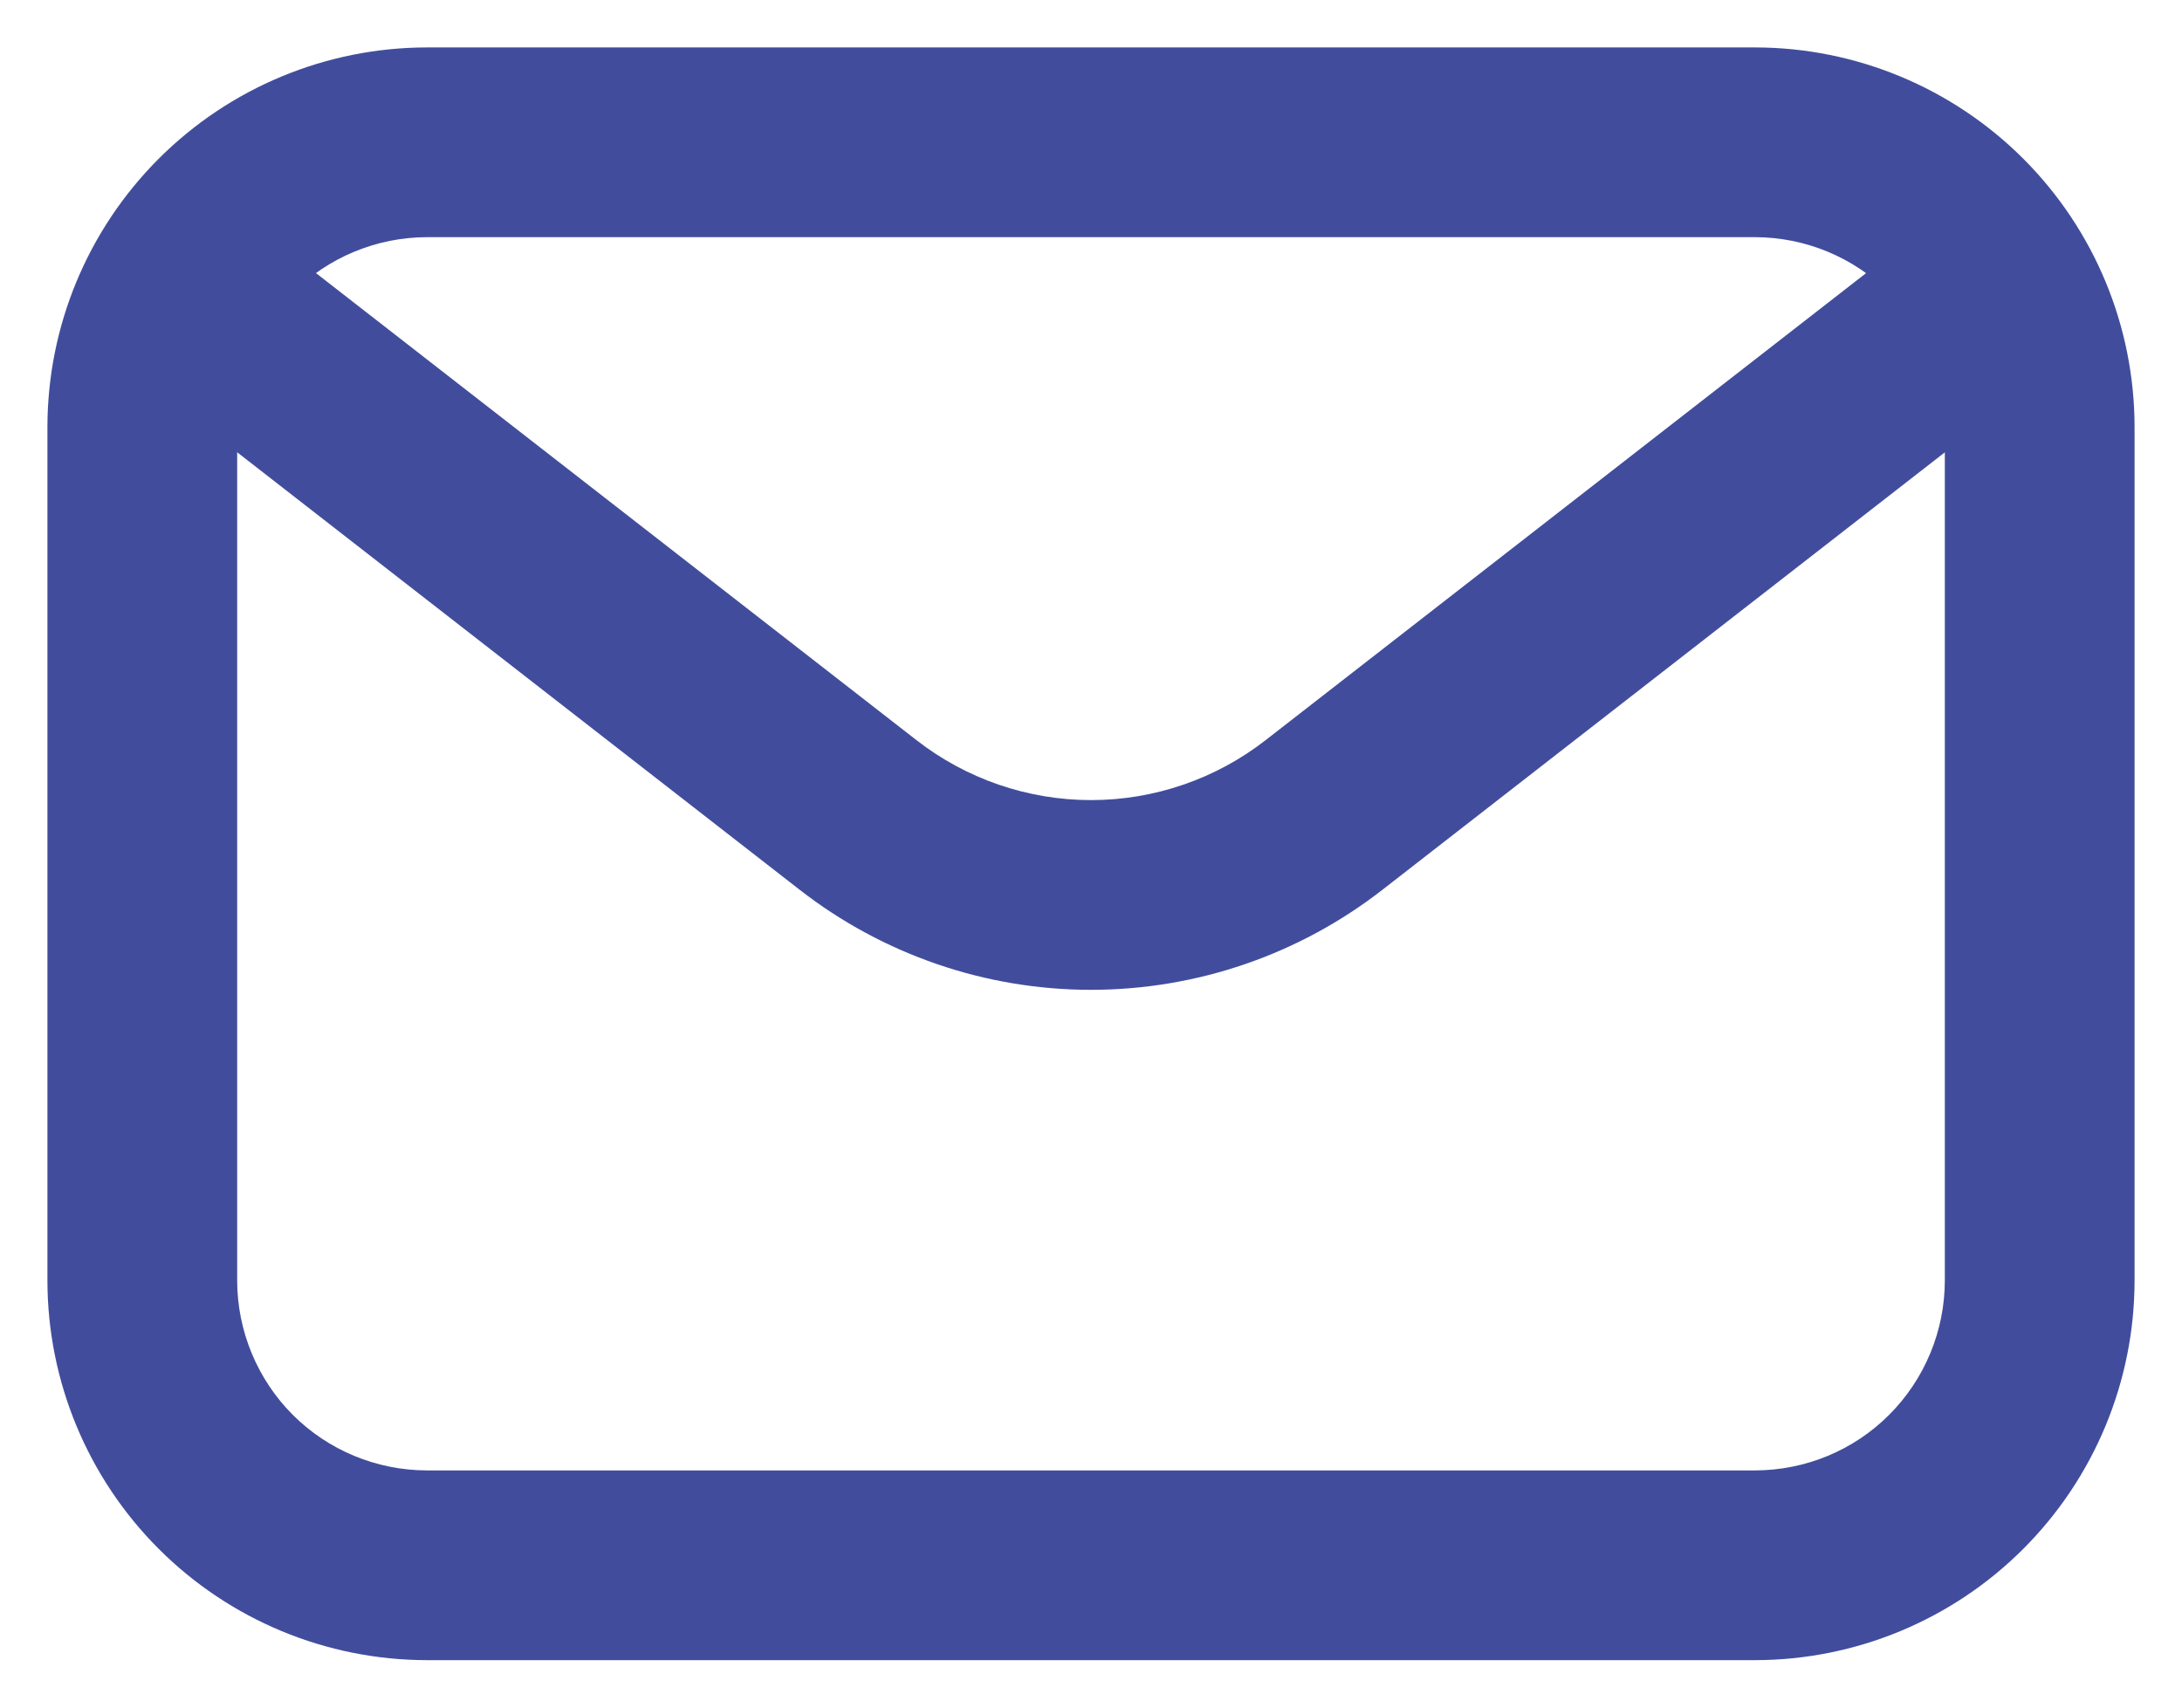
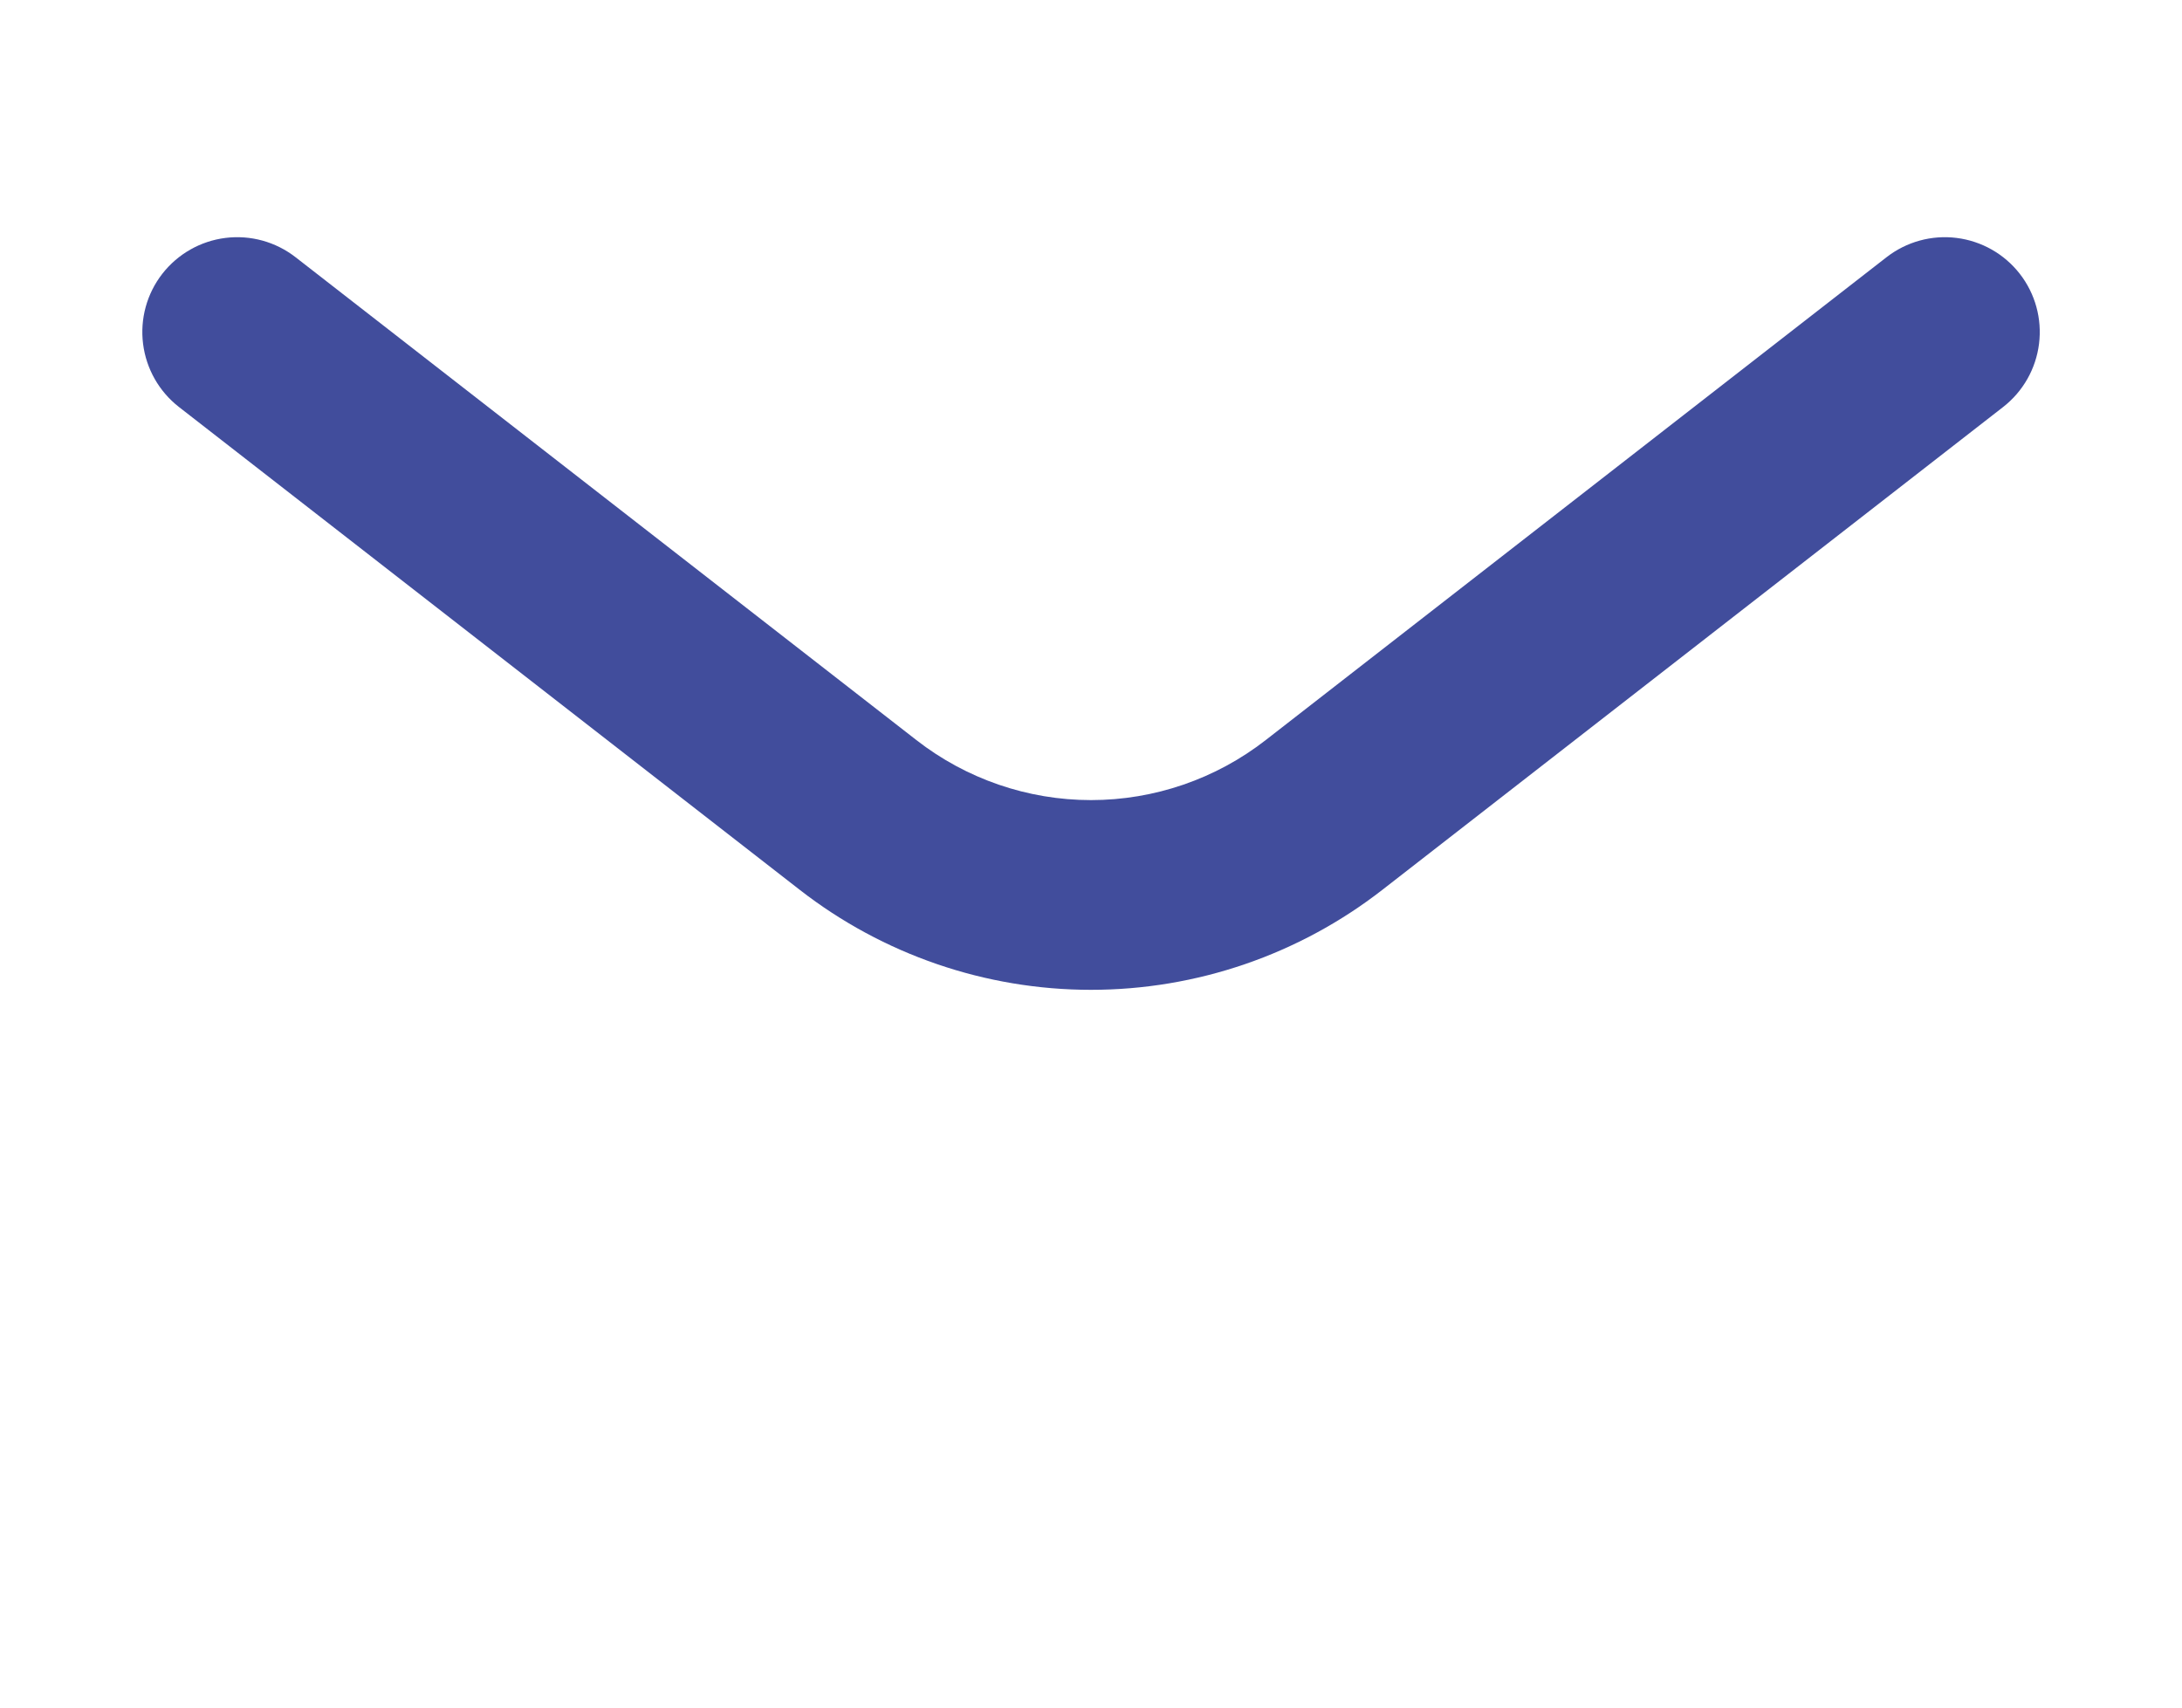
<svg xmlns="http://www.w3.org/2000/svg" width="23" height="18" viewBox="0 0 23 18" fill="none">
  <g id="Layer 2">
-     <path id="Vector" d="M18.5 17.5H4.5C3.439 17.499 2.423 17.077 1.673 16.327C0.923 15.577 0.501 14.56 0.5 13.5V4.5C0.501 3.439 0.923 2.423 1.673 1.673C2.423 0.923 3.439 0.501 4.5 0.5H18.5C19.561 0.501 20.577 0.923 21.327 1.673C22.077 2.423 22.499 3.439 22.5 4.5V13.5C22.499 14.56 22.077 15.577 21.327 16.327C20.577 17.077 19.561 17.499 18.5 17.5ZM4.5 2.5C3.97 2.501 3.461 2.712 3.086 3.086C2.712 3.461 2.501 3.97 2.5 4.5V13.5C2.501 14.03 2.712 14.539 3.086 14.914C3.461 15.289 3.97 15.499 4.5 15.5H18.5C19.03 15.499 19.539 15.289 19.913 14.914C20.288 14.539 20.499 14.03 20.5 13.5V4.5C20.499 3.97 20.288 3.461 19.913 3.086C19.539 2.712 19.03 2.501 18.5 2.5H4.5Z" fill="#414D9C" />
    <path id="Vector_2" d="M11.5 10.434C10.388 10.434 9.308 10.063 8.43 9.38L1.886 4.29C1.677 4.127 1.541 3.888 1.508 3.624C1.475 3.361 1.548 3.095 1.711 2.886C1.874 2.677 2.113 2.541 2.376 2.508C2.64 2.475 2.905 2.548 3.115 2.711L9.659 7.801C10.185 8.211 10.833 8.434 11.5 8.434C12.168 8.434 12.816 8.211 13.342 7.801L19.886 2.711C20.096 2.548 20.361 2.475 20.624 2.508C20.888 2.541 21.127 2.677 21.29 2.886C21.453 3.095 21.526 3.361 21.493 3.624C21.46 3.888 21.324 4.127 21.115 4.29L14.571 9.38C13.693 10.063 12.613 10.434 11.5 10.434Z" fill="#414D9C" />
  </g>
</svg>